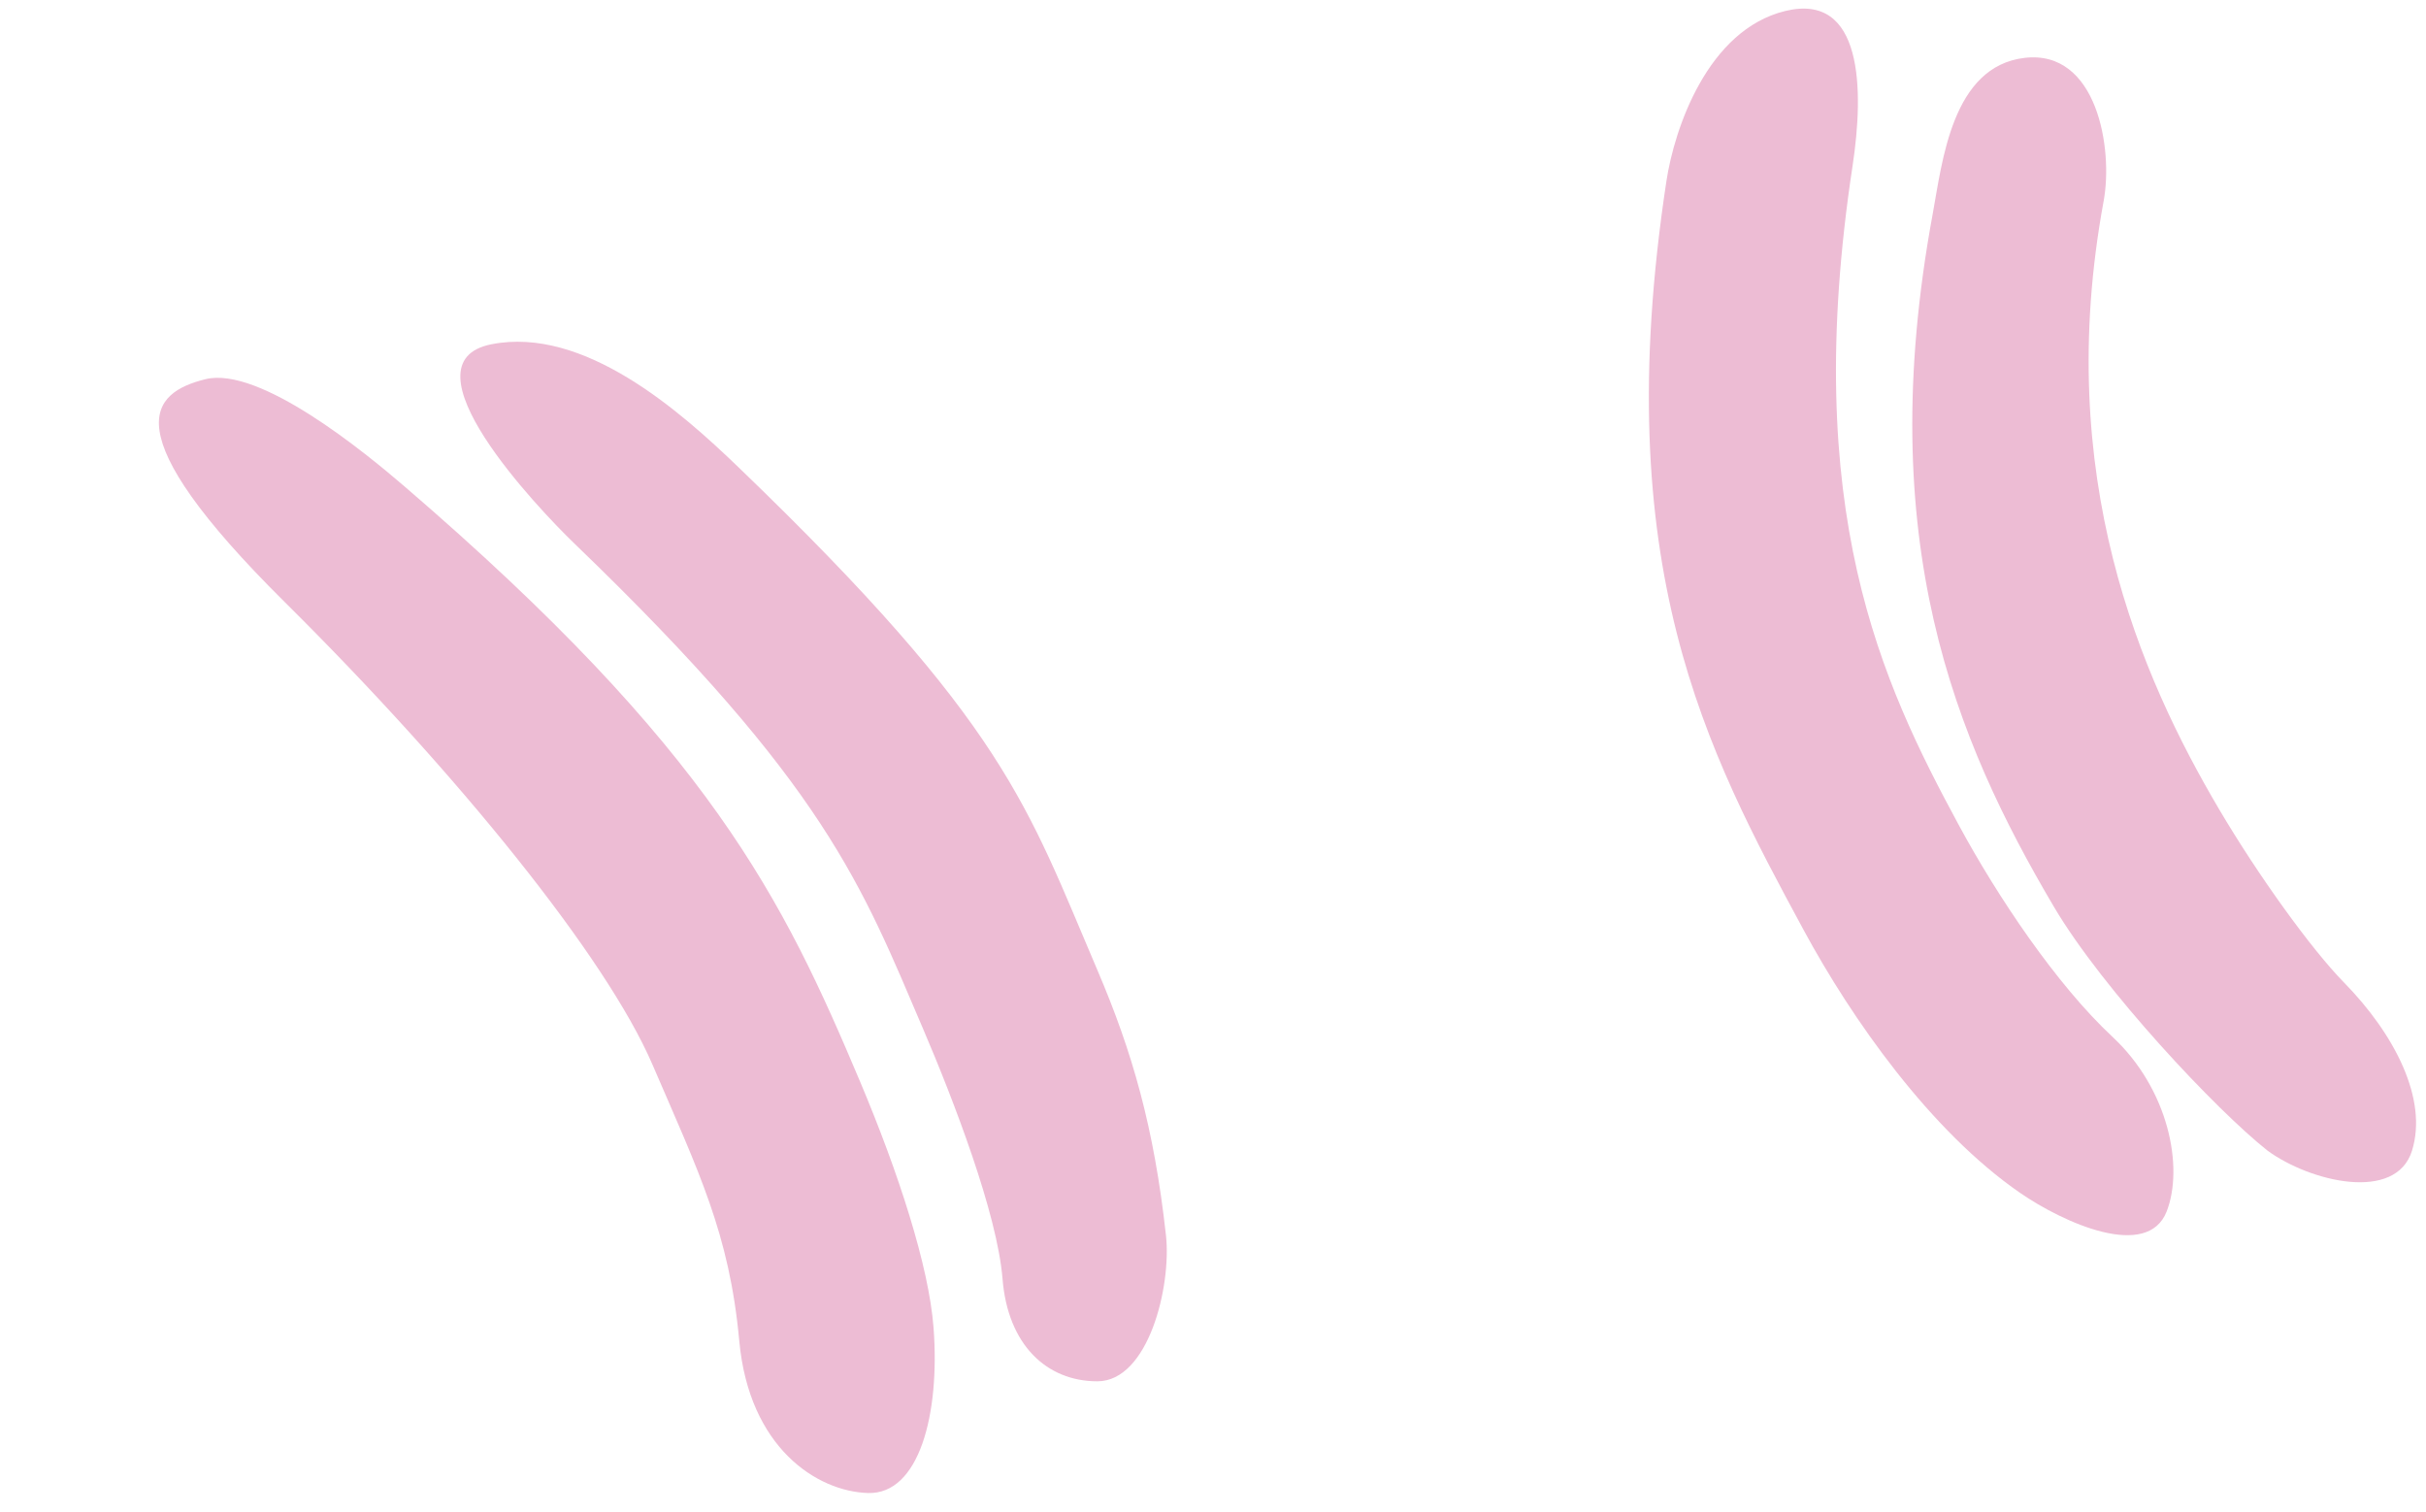
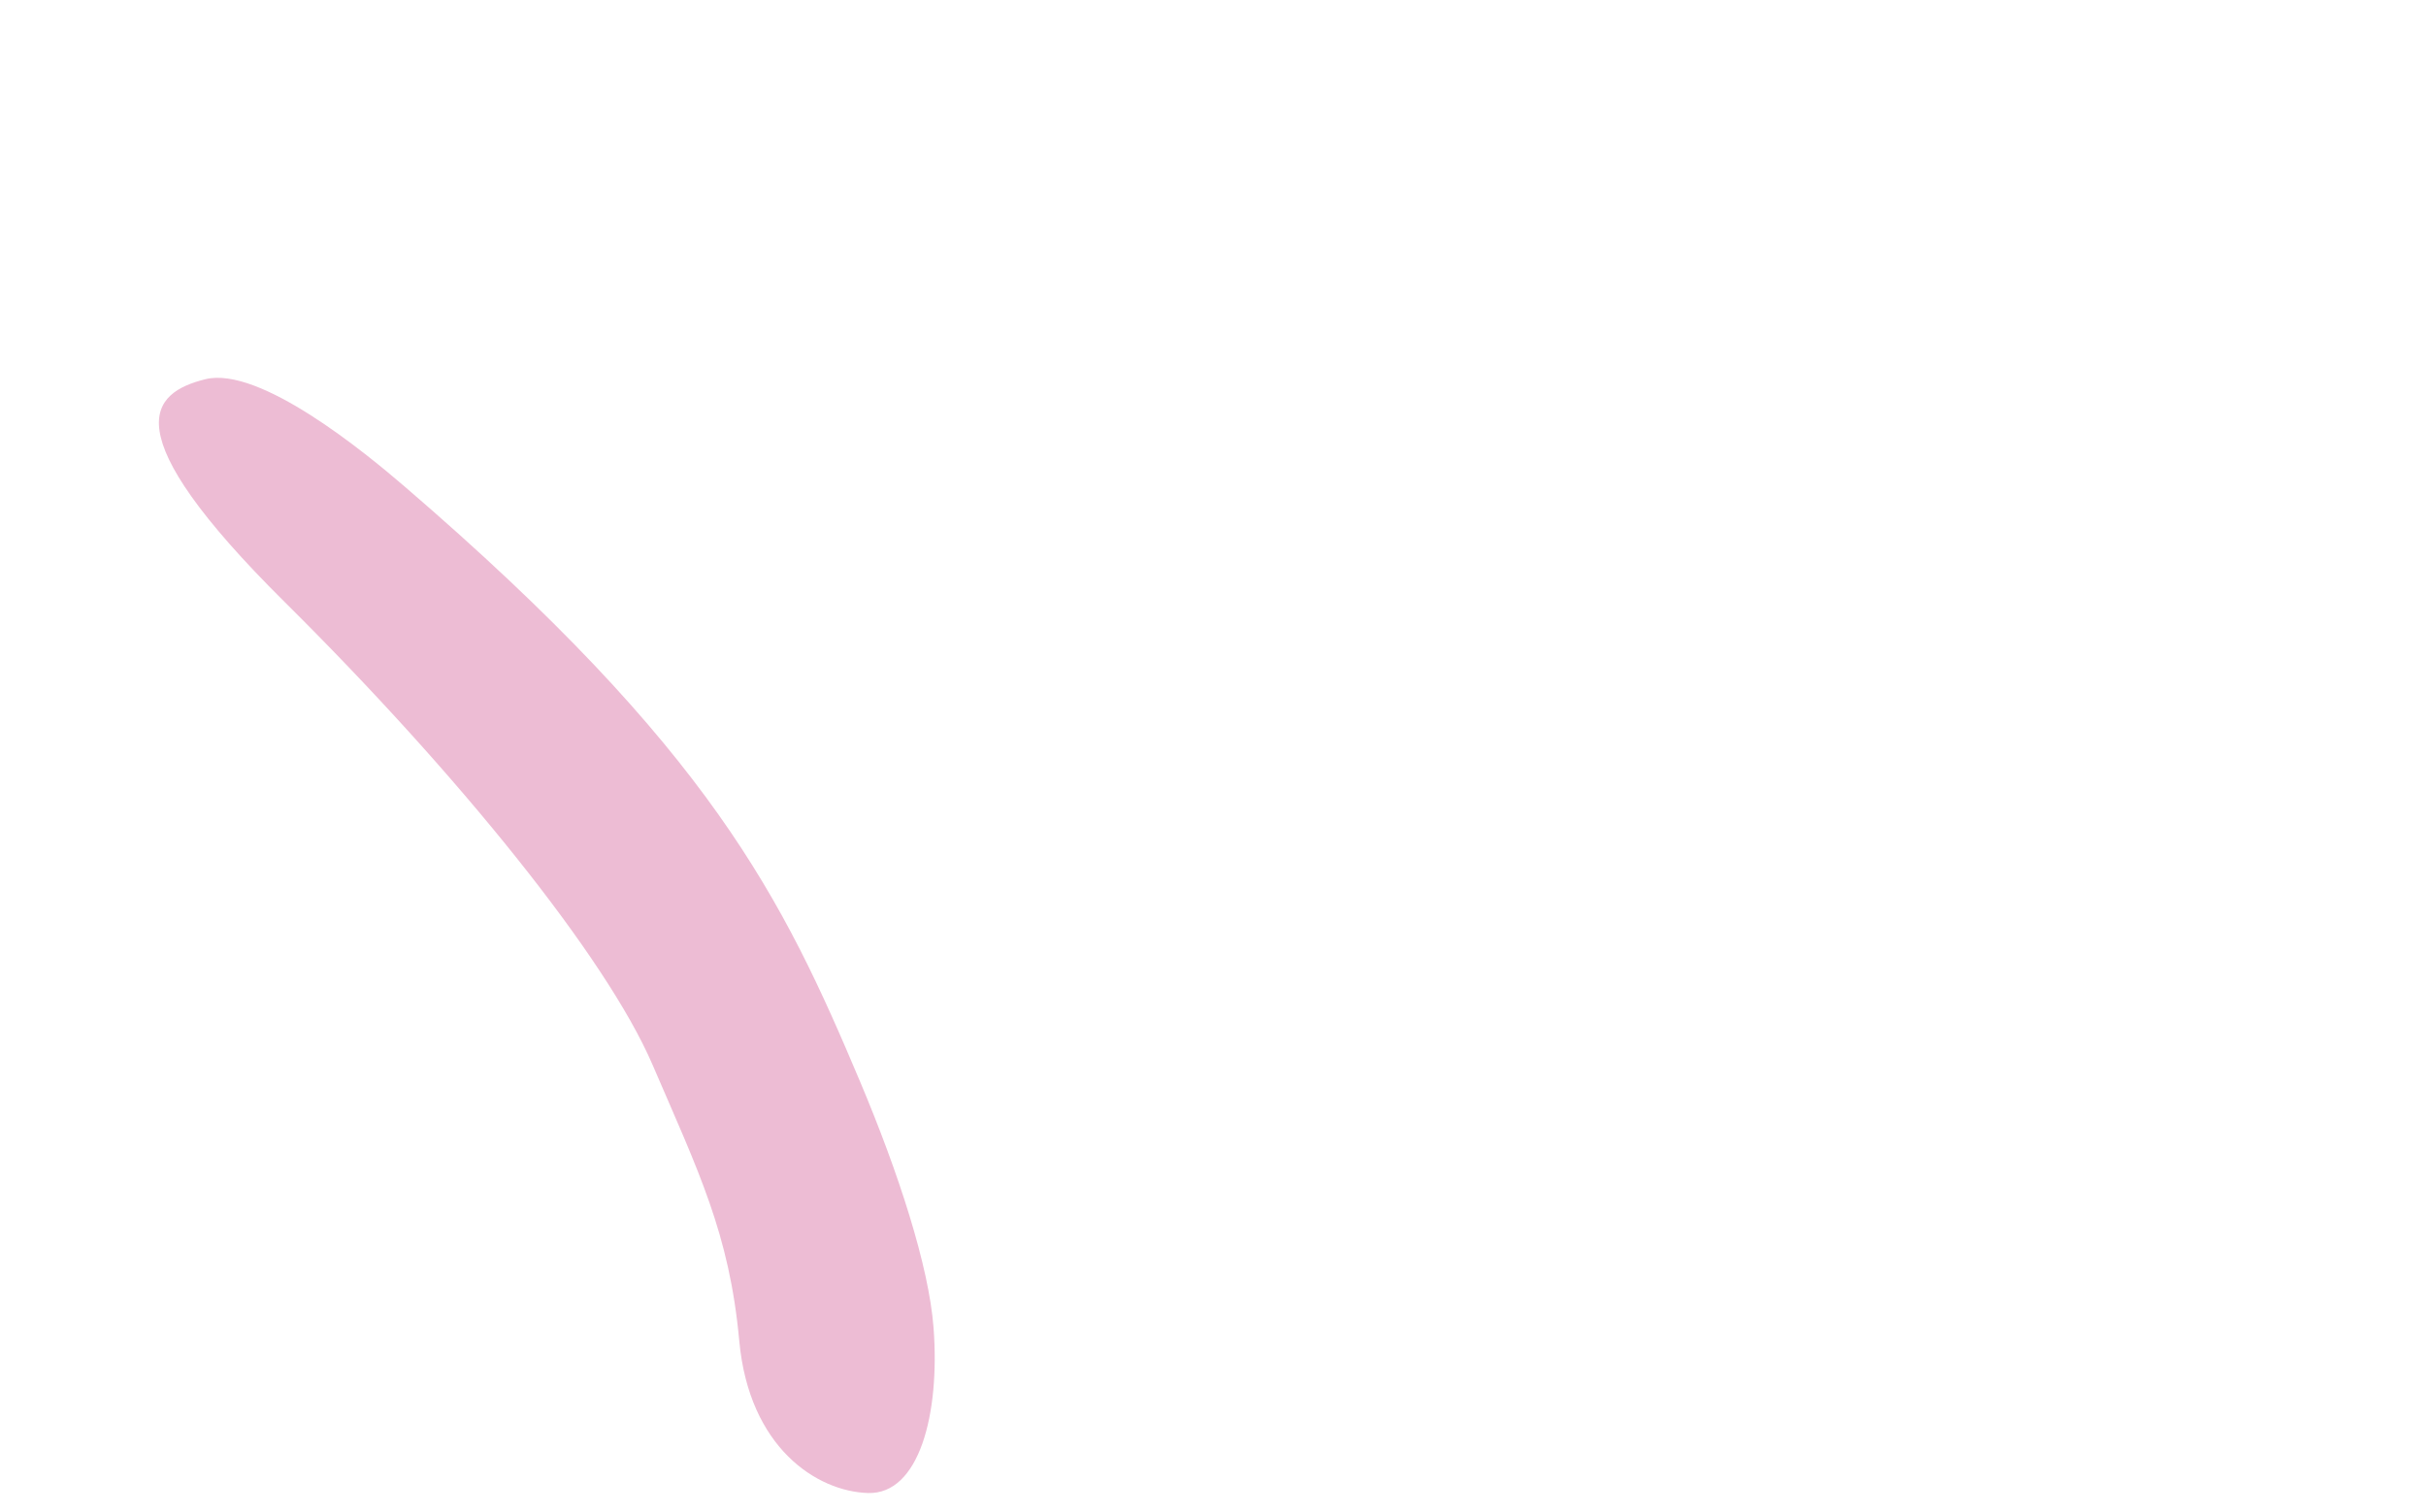
<svg xmlns="http://www.w3.org/2000/svg" width="215" height="134" viewbox="0 0 215 134" fill="none">
-   <path fill-rule="evenodd" clip-rule="evenodd" d="M179.425 5.128C185.864 4.371 187.284 13.199 186.432 17.816C181.935 42.197 189.716 59.942 196.659 71.705C200.164 77.643 204.864 84.14 207.722 87.055C212.202 91.624 215.186 97.386 213.759 101.971C212.332 106.556 204.758 104.735 200.964 101.971C196.433 98.393 186.347 87.679 182.018 80.346C173.295 65.567 165.94 47.914 171.283 18.952C172.134 14.335 172.987 5.885 179.425 5.128Z" fill="#EDBCD4" />
  <path fill-rule="evenodd" clip-rule="evenodd" d="M18.192 33.606C23.007 32.403 32.409 40.148 35.844 43.101C63.013 66.452 69.407 79.691 76.224 95.85C79.625 103.912 82.321 112.195 82.735 117.663C83.316 125.343 81.452 132.442 76.924 132.306C72.421 132.171 66.388 128.315 65.515 118.815C64.642 109.315 61.909 103.824 57.817 94.326C53.724 84.828 40.616 68.602 25.237 53.357C9.859 38.112 13.378 34.81 18.192 33.606Z" fill="#EDBCD4" />
-   <path fill-rule="evenodd" clip-rule="evenodd" d="M43.562 30.505C51.75 28.898 60.242 36.396 65.453 41.413C89.172 64.242 91.03 71.417 97.25 85.957C100.356 93.216 102.278 99.913 103.332 109.48C103.827 113.982 101.78 122.406 97.25 122.406C92.749 122.406 89.317 119.163 88.849 113.342C88.382 107.521 84.472 97.405 81.828 91.223C76.361 78.445 73.209 69.634 50.926 48.187C47.663 45.045 35.373 32.111 43.562 30.505Z" fill="#EDBCD4" />
-   <path fill-rule="evenodd" clip-rule="evenodd" d="M158.213 0.974C165.095 -0.703 165.21 7.924 164.182 14.691C159.536 45.255 166.773 60.491 173.585 73.097C177.024 79.461 182.244 87.246 187.222 91.888C192.199 96.529 193.542 103.418 192.023 107.34C190.327 111.717 182.89 108.373 179.025 105.708C171.085 100.232 164.105 90.299 159.843 82.413C151.255 66.519 142.489 50.217 147.684 16.044C148.389 11.403 151.331 2.65 158.213 0.974Z" fill="#EDBCD4" />
</svg>